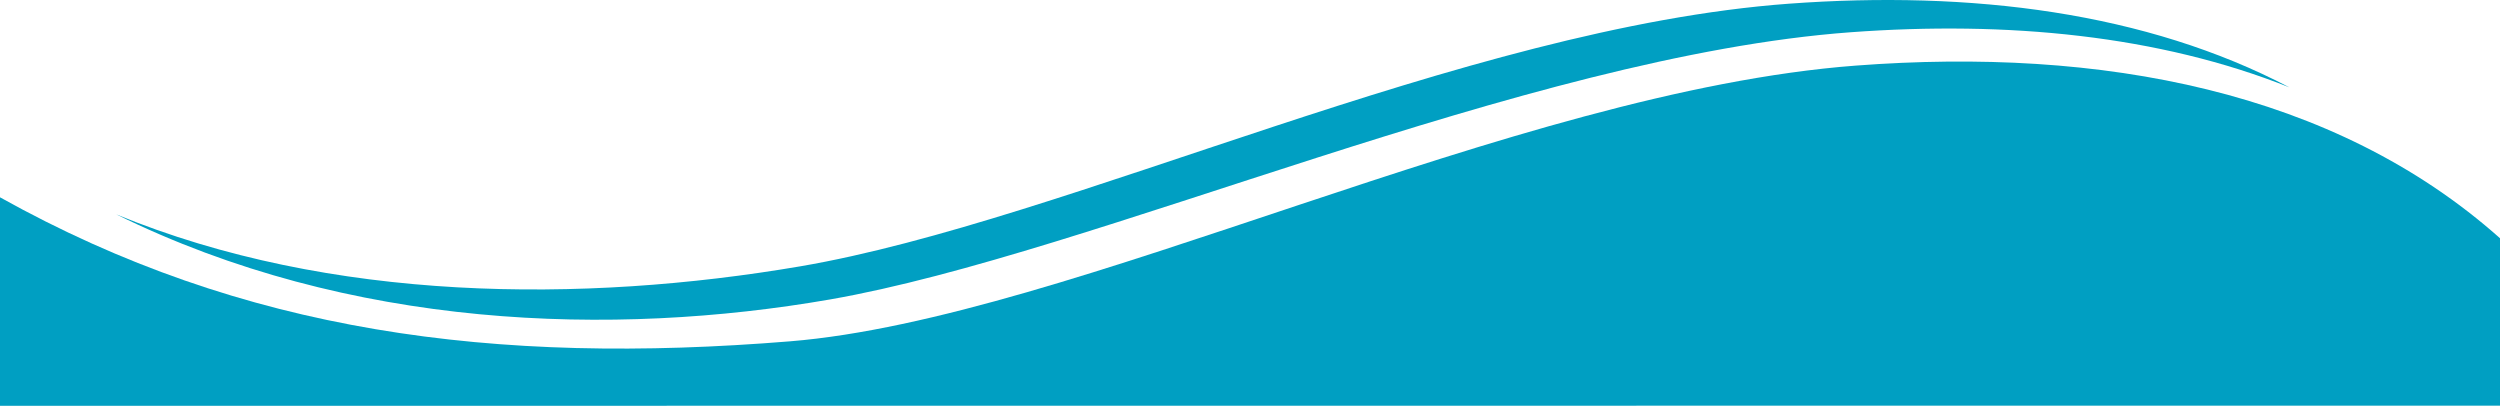
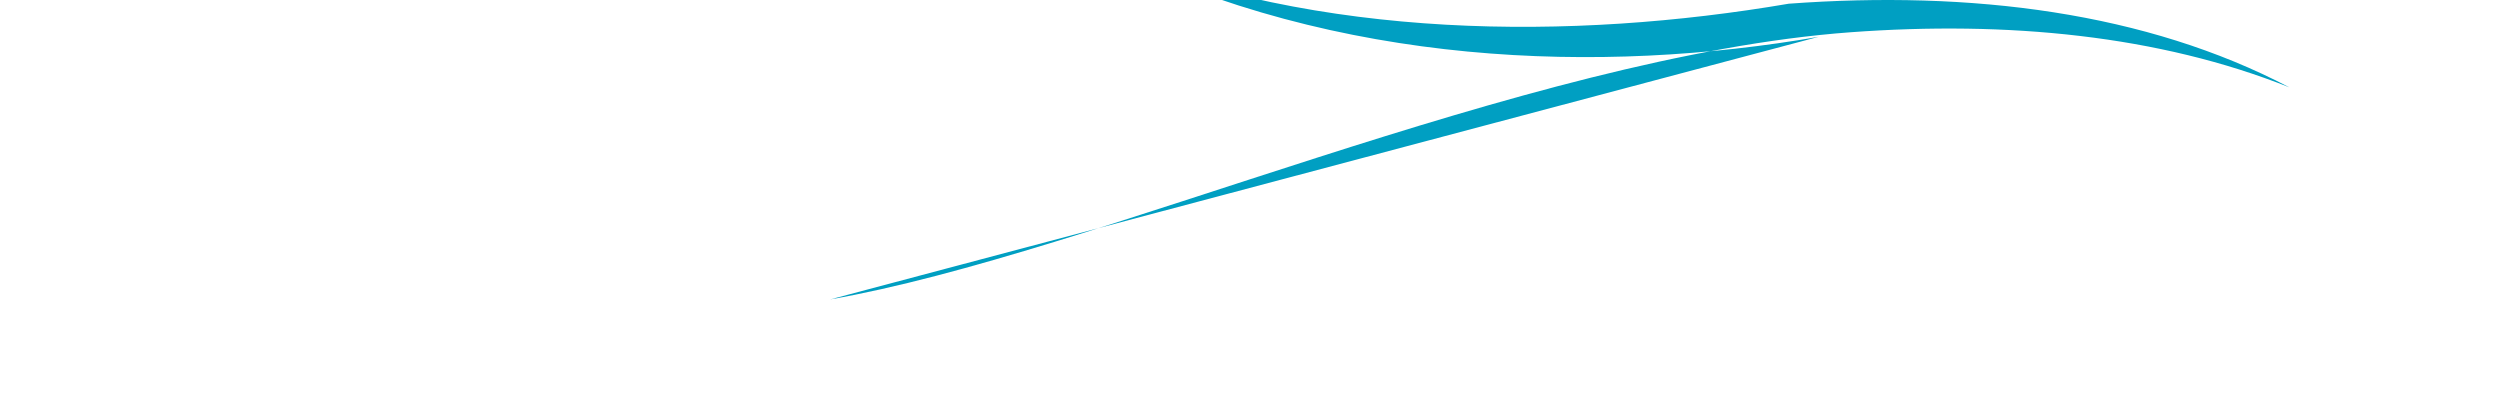
<svg xmlns="http://www.w3.org/2000/svg" width="1365.5" height="221.656" viewBox="0 0 1365.5 221.656">
  <g id="Group_16" data-name="Group 16" transform="translate(-0.5 -3414.749)">
-     <path id="Path_15" data-name="Path 15" d="M1365.5,101.544C1274.7,20.772,1147.3-2.9,1013.616,7.25c-186.934,14.2-428.879,138.132-582.113,150.6C270.233,170.984,132.775,153.259,0,79.183V193.073l1365.5-.094V101.544" transform="translate(0.5 3443.331)" fill="#009fc2" />
-     <path id="Path_16" data-name="Path 16" d="M401.926,163.55C545.854,138.516,781.611,30.7,959.322,17.616c85.552-6.3,168.35,1.628,239.692,30.115-78.32-41.117-174.03-53.026-273.475-45.705C747.828,15.109,531.905,120.509,385.574,145.474c-118.634,20.239-256.518,19.8-373.587-28.405,127.4,62.833,271.147,67.139,389.939,46.481" transform="translate(51.986 3414.749)" fill="#009fc2" />
+     <path id="Path_16" data-name="Path 16" d="M401.926,163.55C545.854,138.516,781.611,30.7,959.322,17.616c85.552-6.3,168.35,1.628,239.692,30.115-78.32-41.117-174.03-53.026-273.475-45.705c-118.634,20.239-256.518,19.8-373.587-28.405,127.4,62.833,271.147,67.139,389.939,46.481" transform="translate(51.986 3414.749)" fill="#009fc2" />
  </g>
</svg>